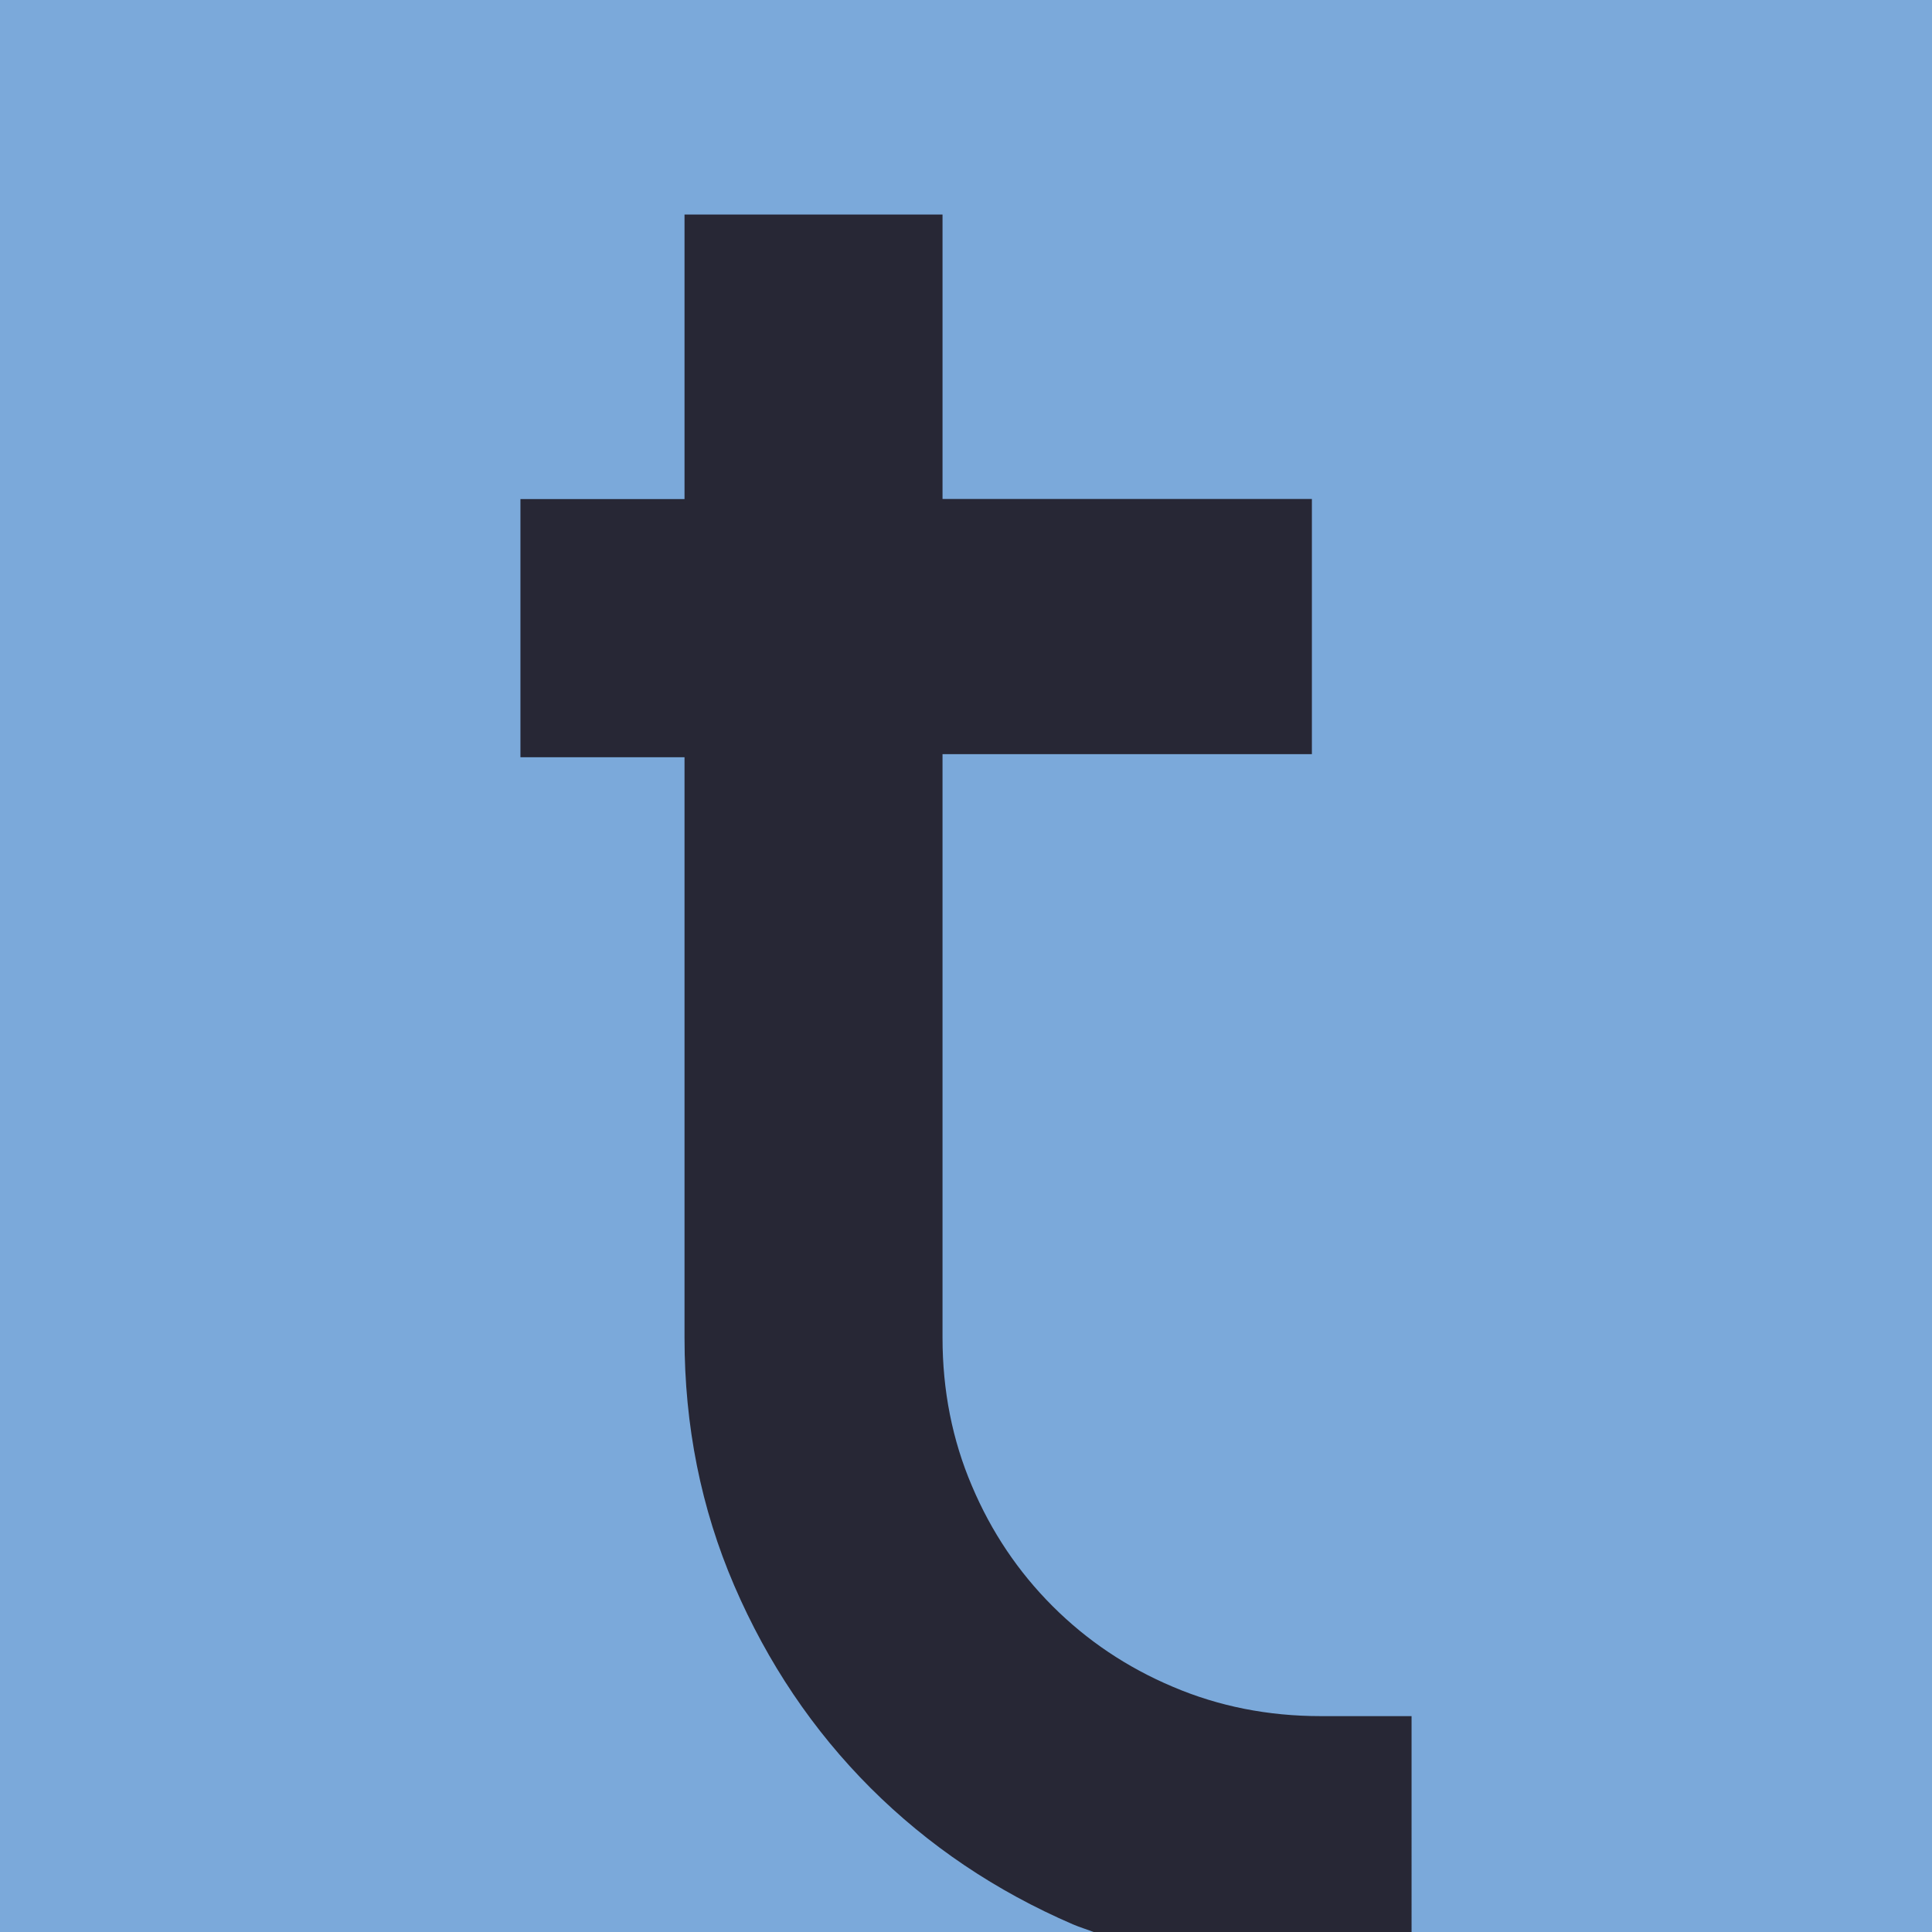
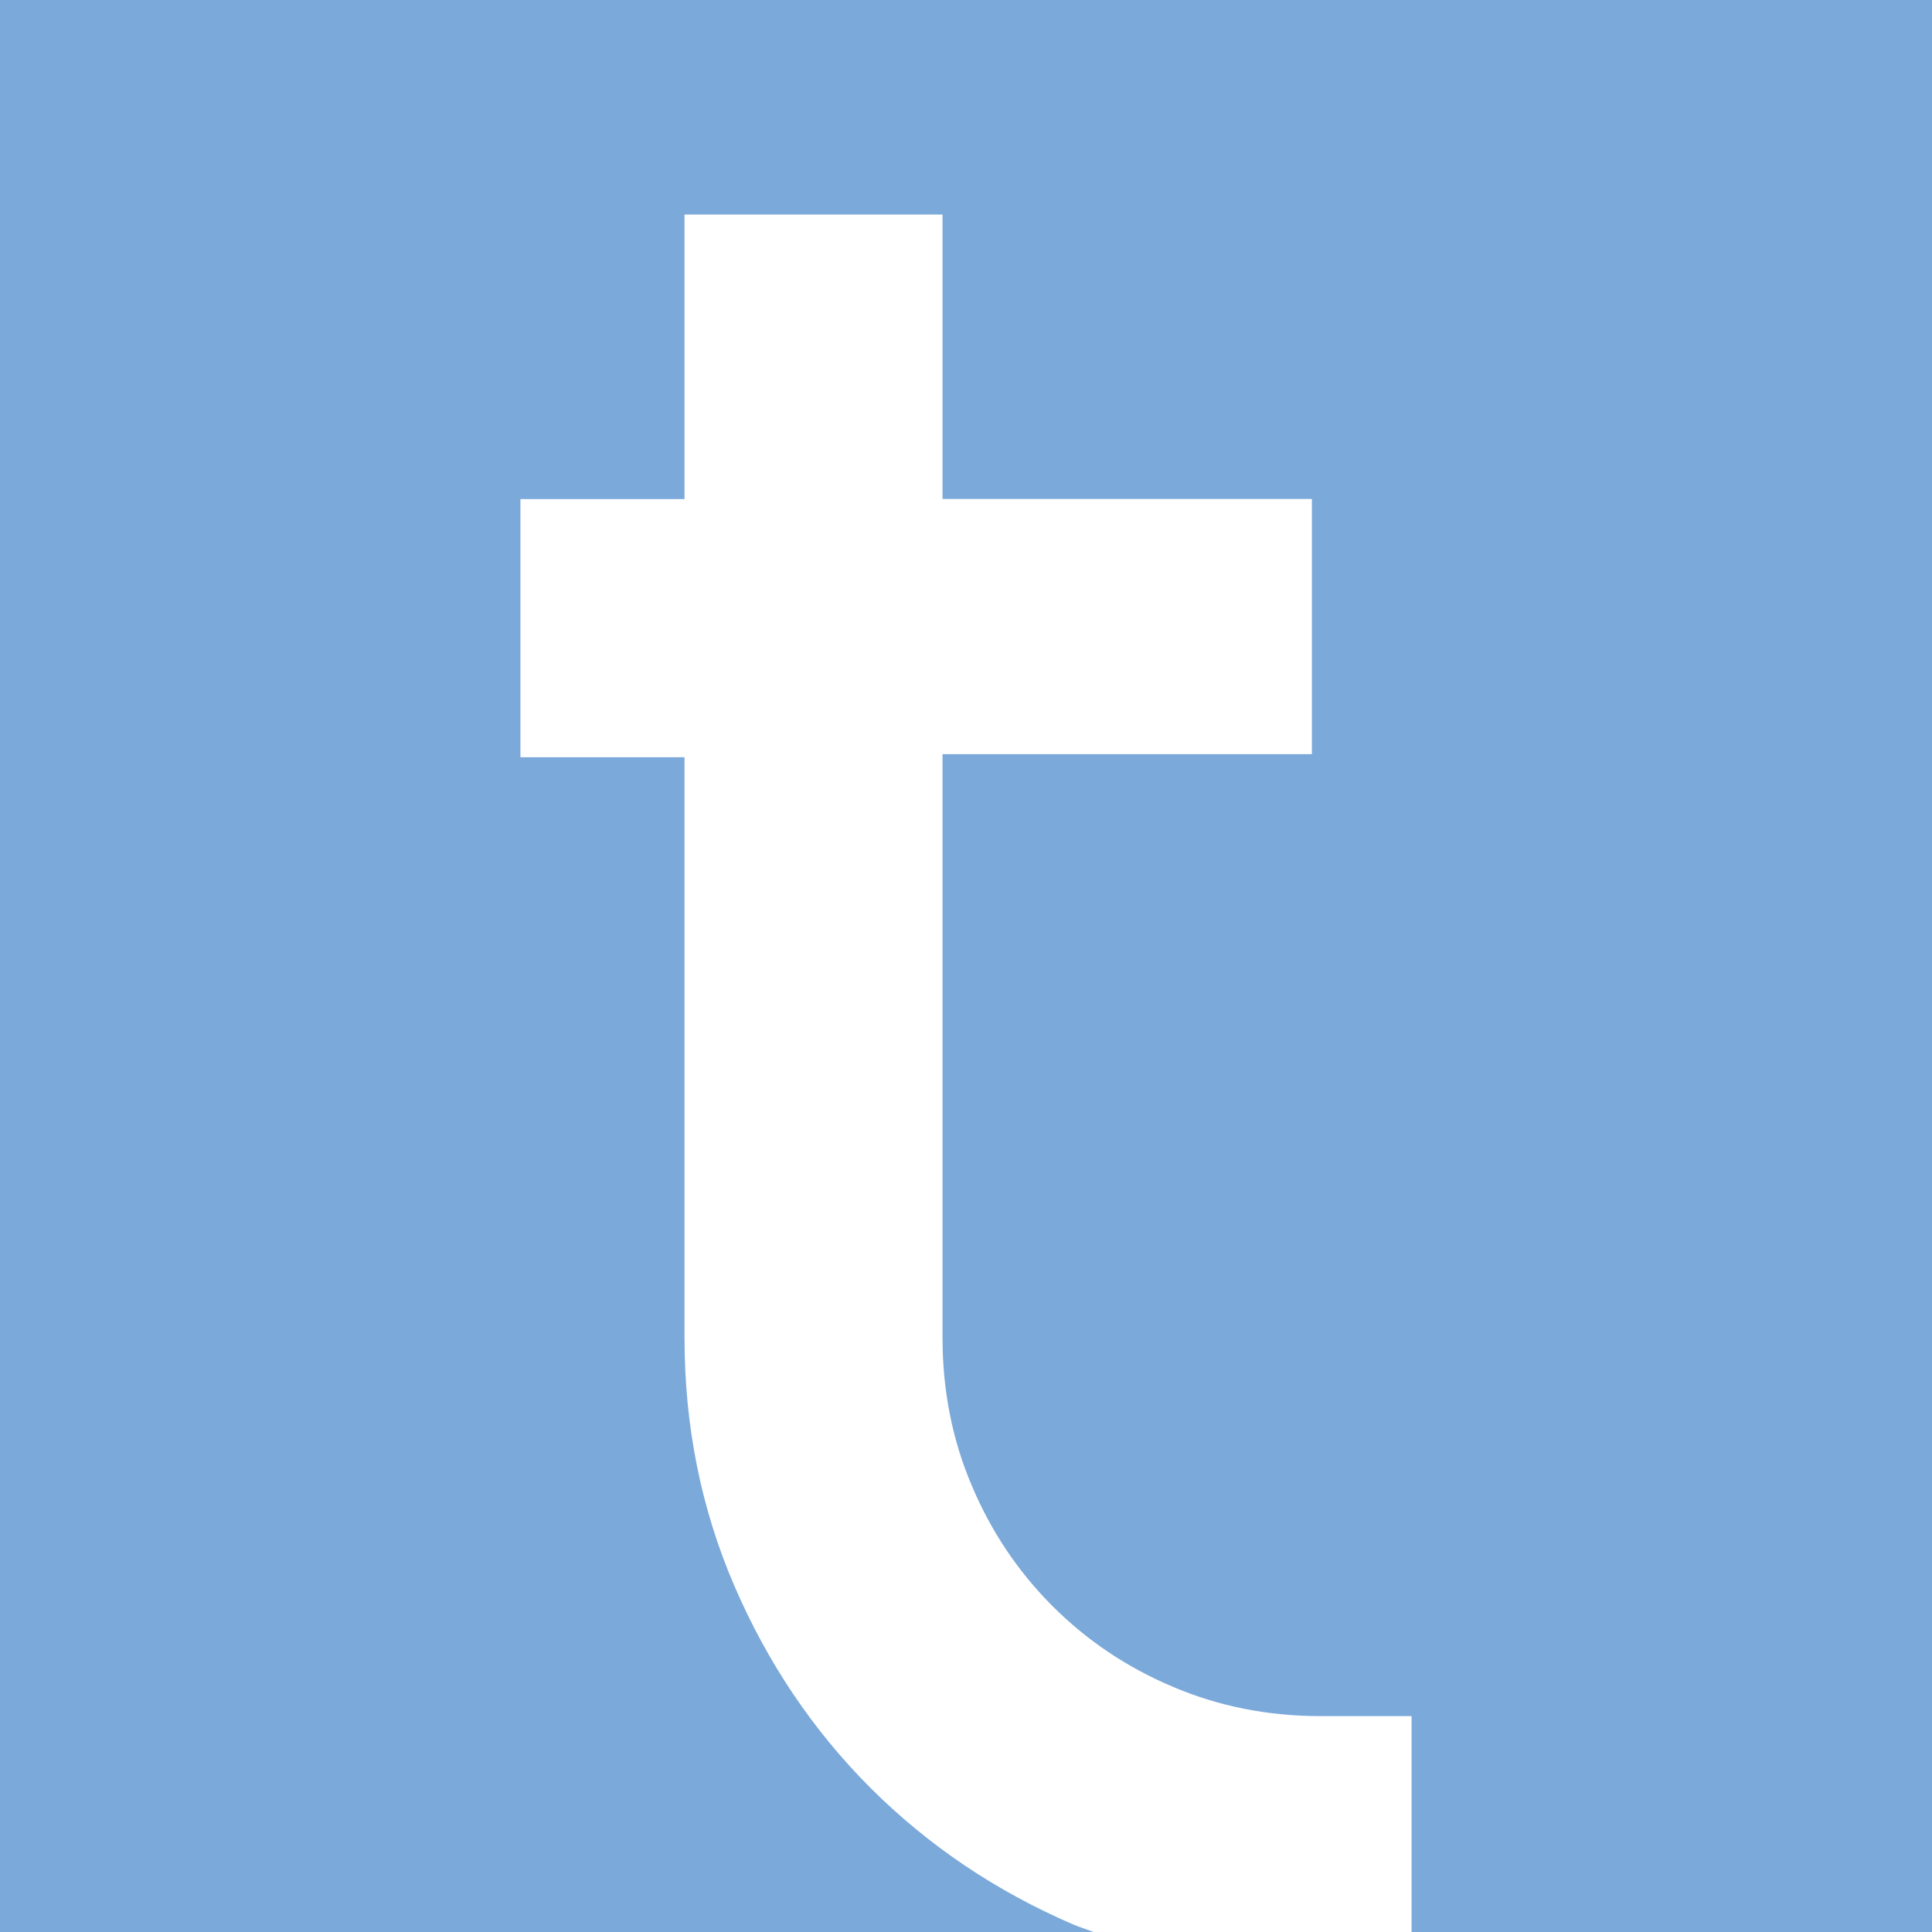
<svg xmlns="http://www.w3.org/2000/svg" data-name="Layer 1" viewBox="0 0 144 144">
-   <path d="M0 0h144v144H0z" style="fill:#272735;stroke-width:0" />
  <path d="M0 0v144h81.51c-.51-.2-1.03-.35-1.54-.57-5.75-2.48-10.78-5.87-15.08-10.16-4.3-4.3-7.68-9.33-10.16-15.08-2.48-5.76-3.71-11.92-3.71-18.47V56.44H38.79V37.2h12.23V15.99h19.23v21.2h27.53v19.02H70.25v43.5c0 3.93.73 7.62 2.19 11.04 1.45 3.43 3.46 6.41 6.01 8.96s5.53 4.56 8.96 6.01c3.42 1.46 7.1 2.19 11.03 2.19h6.77V144H144V0z" style="stroke-width:0;fill:#7ba9da" />
</svg>